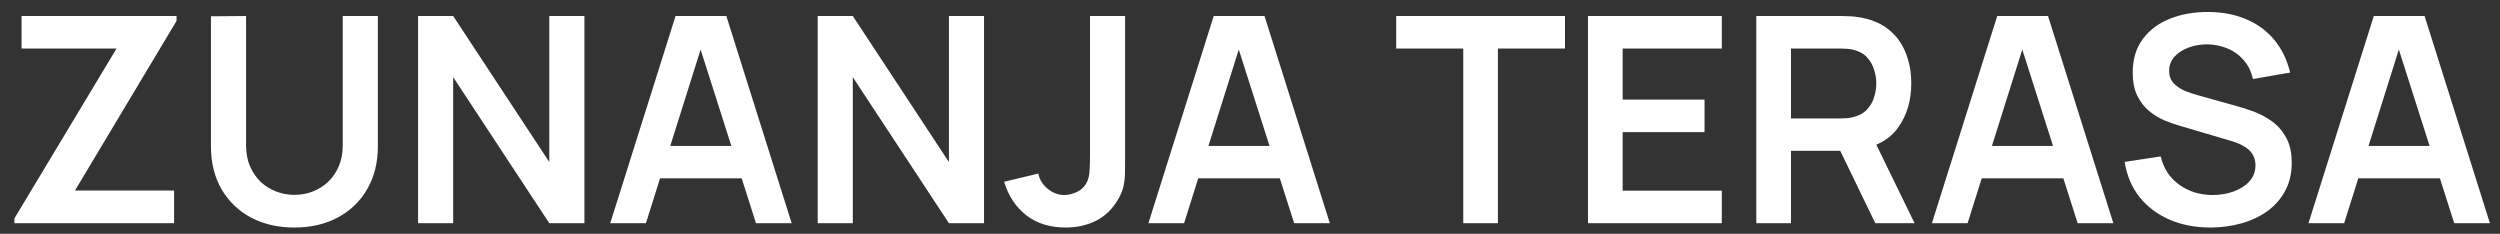
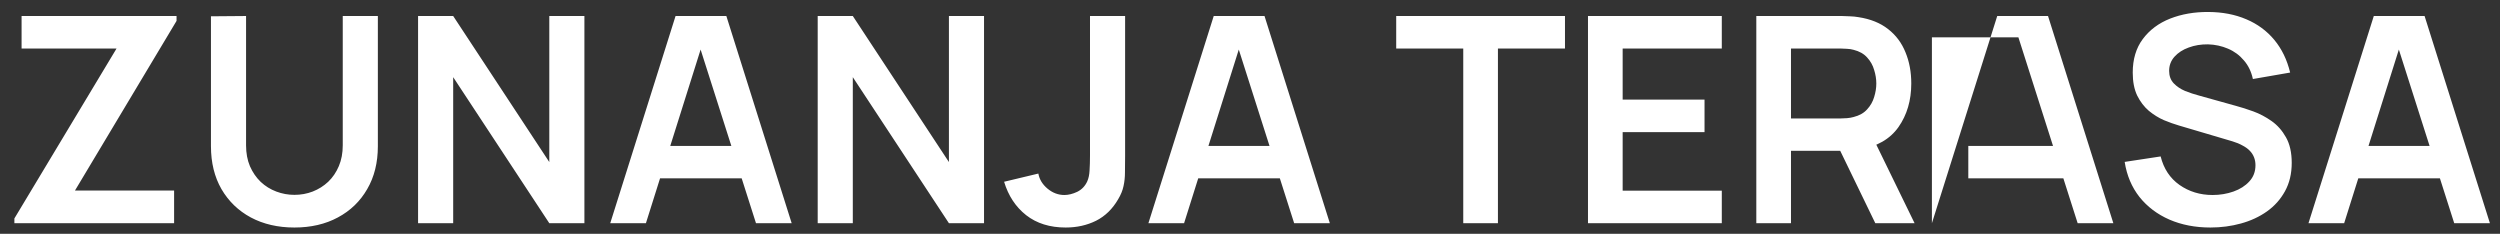
<svg xmlns="http://www.w3.org/2000/svg" width="139" height="13" viewBox="0 0 139 13" fill="none">
  <rect x="0" y="0" width="139" height="13" fill="#333333" stroke="none" />
-   <path d="M0.8 12.41V12.146L6.48 2.698H1.2V0.89H9.816V1.162L4.168 10.594H9.68V12.41H0.8ZM16.369 12.65C15.452 12.65 14.644 12.463 13.945 12.09C13.252 11.717 12.708 11.191 12.313 10.514C11.924 9.837 11.729 9.042 11.729 8.13V0.906L13.681 0.89V8.082C13.681 8.514 13.753 8.901 13.897 9.242C14.047 9.583 14.247 9.874 14.497 10.114C14.748 10.349 15.036 10.527 15.361 10.65C15.687 10.773 16.023 10.834 16.369 10.834C16.727 10.834 17.065 10.773 17.385 10.65C17.711 10.522 17.999 10.341 18.249 10.106C18.5 9.866 18.697 9.575 18.841 9.234C18.985 8.893 19.057 8.509 19.057 8.082V0.89H21.009V8.13C21.009 9.042 20.812 9.837 20.417 10.514C20.028 11.191 19.484 11.717 18.785 12.09C18.092 12.463 17.287 12.65 16.369 12.65ZM23.245 12.41V0.89H25.197L30.541 9.01V0.89H32.493V12.41H30.541L25.197 4.29V12.41H23.245ZM33.929 12.41L37.561 0.89H40.385L44.017 12.41H42.033L38.737 2.074H39.169L35.913 12.41H33.929ZM35.953 9.914V8.114H42.001V9.914H35.953ZM45.464 12.41V0.89H47.416L52.76 9.01V0.89H54.712V12.41H52.76L47.416 4.29V12.41H45.464ZM59.252 12.65C58.372 12.65 57.639 12.421 57.052 11.962C56.471 11.503 56.063 10.885 55.828 10.106L57.732 9.65C57.791 9.975 57.962 10.255 58.244 10.49C58.527 10.725 58.839 10.842 59.18 10.842C59.404 10.842 59.642 10.783 59.892 10.666C60.143 10.543 60.33 10.349 60.452 10.082C60.527 9.911 60.569 9.709 60.58 9.474C60.596 9.234 60.604 8.957 60.604 8.642V0.89H62.556V8.642C62.556 8.999 62.553 9.314 62.548 9.586C62.548 9.853 62.522 10.106 62.468 10.346C62.42 10.581 62.322 10.823 62.172 11.074C61.858 11.618 61.447 12.018 60.94 12.274C60.434 12.525 59.871 12.65 59.252 12.65ZM63.851 12.41L67.483 0.89H70.307L73.939 12.41H71.955L68.659 2.074H69.091L65.835 12.41H63.851ZM65.875 9.914V8.114H71.923V9.914H65.875ZM81.357 12.41V2.698H77.629V0.89H87.013V2.698H83.285V12.41H81.357ZM88.292 12.41V0.89H95.732V2.698H90.22V5.538H94.772V7.346H90.22V10.602H95.732V12.41H88.292ZM97.651 12.41V0.89H102.411C102.523 0.89 102.667 0.895 102.843 0.906C103.019 0.911 103.182 0.927 103.331 0.954C103.998 1.055 104.547 1.277 104.979 1.618C105.417 1.959 105.739 2.391 105.947 2.914C106.161 3.431 106.267 4.007 106.267 4.642C106.267 5.581 106.03 6.389 105.555 7.066C105.081 7.738 104.353 8.154 103.371 8.314L102.547 8.386H99.579V12.41H97.651ZM104.267 12.41L101.995 7.722L103.955 7.29L106.451 12.41H104.267ZM99.579 6.586H102.331C102.438 6.586 102.558 6.581 102.691 6.57C102.825 6.559 102.947 6.538 103.059 6.506C103.379 6.426 103.63 6.285 103.811 6.082C103.998 5.879 104.129 5.65 104.203 5.394C104.283 5.138 104.323 4.887 104.323 4.642C104.323 4.397 104.283 4.146 104.203 3.89C104.129 3.629 103.998 3.397 103.811 3.194C103.63 2.991 103.379 2.85 103.059 2.77C102.947 2.738 102.825 2.719 102.691 2.714C102.558 2.703 102.438 2.698 102.331 2.698H99.579V6.586ZM107.414 12.41L111.046 0.89H113.87L117.502 12.41H115.518L112.222 2.074H112.654L109.398 12.41H107.414ZM109.438 9.914V8.114H115.486V9.914H109.438ZM122.9 12.65C122.057 12.65 121.297 12.503 120.62 12.21C119.948 11.917 119.393 11.498 118.956 10.954C118.524 10.405 118.249 9.754 118.132 9.002L120.132 8.698C120.302 9.381 120.652 9.909 121.18 10.282C121.713 10.655 122.326 10.842 123.02 10.842C123.43 10.842 123.817 10.778 124.18 10.65C124.542 10.522 124.836 10.335 125.06 10.09C125.289 9.845 125.404 9.543 125.404 9.186C125.404 9.026 125.377 8.879 125.324 8.746C125.27 8.607 125.19 8.485 125.084 8.378C124.982 8.271 124.849 8.175 124.684 8.09C124.524 7.999 124.337 7.922 124.124 7.858L121.148 6.978C120.892 6.903 120.614 6.805 120.316 6.682C120.022 6.554 119.742 6.381 119.476 6.162C119.214 5.938 118.998 5.655 118.828 5.314C118.662 4.967 118.58 4.541 118.58 4.034C118.58 3.293 118.766 2.671 119.14 2.17C119.518 1.663 120.025 1.285 120.66 1.034C121.3 0.783 122.009 0.661 122.788 0.666C123.577 0.671 124.281 0.807 124.9 1.074C125.518 1.335 126.036 1.717 126.452 2.218C126.868 2.719 127.161 3.325 127.332 4.034L125.26 4.394C125.174 3.989 125.009 3.645 124.764 3.362C124.524 3.074 124.228 2.855 123.876 2.706C123.529 2.557 123.158 2.477 122.764 2.466C122.38 2.461 122.022 2.519 121.692 2.642C121.366 2.759 121.102 2.93 120.9 3.154C120.702 3.378 120.604 3.639 120.604 3.938C120.604 4.221 120.689 4.453 120.86 4.634C121.03 4.81 121.241 4.951 121.492 5.058C121.748 5.159 122.006 5.245 122.268 5.314L124.332 5.89C124.614 5.965 124.932 6.066 125.284 6.194C125.636 6.322 125.974 6.501 126.3 6.73C126.625 6.959 126.892 7.261 127.1 7.634C127.313 8.007 127.42 8.482 127.42 9.058C127.42 9.655 127.294 10.181 127.044 10.634C126.798 11.082 126.465 11.455 126.044 11.754C125.622 12.053 125.14 12.277 124.596 12.426C124.057 12.575 123.492 12.65 122.9 12.65ZM128.351 12.41L131.983 0.89H134.807L138.439 12.41H136.455L133.159 2.074H133.591L130.335 12.41H128.351ZM130.375 9.914V8.114H136.423V9.914H130.375Z" fill="white" />
+   <path d="M0.8 12.41V12.146L6.48 2.698H1.2V0.89H9.816V1.162L4.168 10.594H9.68V12.41H0.8ZM16.369 12.65C15.452 12.65 14.644 12.463 13.945 12.09C13.252 11.717 12.708 11.191 12.313 10.514C11.924 9.837 11.729 9.042 11.729 8.13V0.906L13.681 0.89V8.082C13.681 8.514 13.753 8.901 13.897 9.242C14.047 9.583 14.247 9.874 14.497 10.114C14.748 10.349 15.036 10.527 15.361 10.65C15.687 10.773 16.023 10.834 16.369 10.834C16.727 10.834 17.065 10.773 17.385 10.65C17.711 10.522 17.999 10.341 18.249 10.106C18.5 9.866 18.697 9.575 18.841 9.234C18.985 8.893 19.057 8.509 19.057 8.082V0.89H21.009V8.13C21.009 9.042 20.812 9.837 20.417 10.514C20.028 11.191 19.484 11.717 18.785 12.09C18.092 12.463 17.287 12.65 16.369 12.65ZM23.245 12.41V0.89H25.197L30.541 9.01V0.89H32.493V12.41H30.541L25.197 4.29V12.41H23.245ZM33.929 12.41L37.561 0.89H40.385L44.017 12.41H42.033L38.737 2.074H39.169L35.913 12.41H33.929ZM35.953 9.914V8.114H42.001V9.914H35.953ZM45.464 12.41V0.89H47.416L52.76 9.01V0.89H54.712V12.41H52.76L47.416 4.29V12.41H45.464ZM59.252 12.65C58.372 12.65 57.639 12.421 57.052 11.962C56.471 11.503 56.063 10.885 55.828 10.106L57.732 9.65C57.791 9.975 57.962 10.255 58.244 10.49C58.527 10.725 58.839 10.842 59.18 10.842C59.404 10.842 59.642 10.783 59.892 10.666C60.143 10.543 60.33 10.349 60.452 10.082C60.527 9.911 60.569 9.709 60.58 9.474C60.596 9.234 60.604 8.957 60.604 8.642V0.89H62.556V8.642C62.556 8.999 62.553 9.314 62.548 9.586C62.548 9.853 62.522 10.106 62.468 10.346C62.42 10.581 62.322 10.823 62.172 11.074C61.858 11.618 61.447 12.018 60.94 12.274C60.434 12.525 59.871 12.65 59.252 12.65ZM63.851 12.41L67.483 0.89H70.307L73.939 12.41H71.955L68.659 2.074H69.091L65.835 12.41H63.851ZM65.875 9.914V8.114H71.923V9.914H65.875ZM81.357 12.41V2.698H77.629V0.89H87.013V2.698H83.285V12.41H81.357ZM88.292 12.41V0.89H95.732V2.698H90.22V5.538H94.772V7.346H90.22V10.602H95.732V12.41H88.292ZM97.651 12.41V0.89H102.411C102.523 0.89 102.667 0.895 102.843 0.906C103.019 0.911 103.182 0.927 103.331 0.954C103.998 1.055 104.547 1.277 104.979 1.618C105.417 1.959 105.739 2.391 105.947 2.914C106.161 3.431 106.267 4.007 106.267 4.642C106.267 5.581 106.03 6.389 105.555 7.066C105.081 7.738 104.353 8.154 103.371 8.314L102.547 8.386H99.579V12.41H97.651ZM104.267 12.41L101.995 7.722L103.955 7.29L106.451 12.41H104.267ZM99.579 6.586H102.331C102.438 6.586 102.558 6.581 102.691 6.57C102.825 6.559 102.947 6.538 103.059 6.506C103.379 6.426 103.63 6.285 103.811 6.082C103.998 5.879 104.129 5.65 104.203 5.394C104.283 5.138 104.323 4.887 104.323 4.642C104.323 4.397 104.283 4.146 104.203 3.89C104.129 3.629 103.998 3.397 103.811 3.194C103.63 2.991 103.379 2.85 103.059 2.77C102.947 2.738 102.825 2.719 102.691 2.714C102.558 2.703 102.438 2.698 102.331 2.698H99.579V6.586ZM107.414 12.41L111.046 0.89H113.87L117.502 12.41H115.518L112.222 2.074H112.654H107.414ZM109.438 9.914V8.114H115.486V9.914H109.438ZM122.9 12.65C122.057 12.65 121.297 12.503 120.62 12.21C119.948 11.917 119.393 11.498 118.956 10.954C118.524 10.405 118.249 9.754 118.132 9.002L120.132 8.698C120.302 9.381 120.652 9.909 121.18 10.282C121.713 10.655 122.326 10.842 123.02 10.842C123.43 10.842 123.817 10.778 124.18 10.65C124.542 10.522 124.836 10.335 125.06 10.09C125.289 9.845 125.404 9.543 125.404 9.186C125.404 9.026 125.377 8.879 125.324 8.746C125.27 8.607 125.19 8.485 125.084 8.378C124.982 8.271 124.849 8.175 124.684 8.09C124.524 7.999 124.337 7.922 124.124 7.858L121.148 6.978C120.892 6.903 120.614 6.805 120.316 6.682C120.022 6.554 119.742 6.381 119.476 6.162C119.214 5.938 118.998 5.655 118.828 5.314C118.662 4.967 118.58 4.541 118.58 4.034C118.58 3.293 118.766 2.671 119.14 2.17C119.518 1.663 120.025 1.285 120.66 1.034C121.3 0.783 122.009 0.661 122.788 0.666C123.577 0.671 124.281 0.807 124.9 1.074C125.518 1.335 126.036 1.717 126.452 2.218C126.868 2.719 127.161 3.325 127.332 4.034L125.26 4.394C125.174 3.989 125.009 3.645 124.764 3.362C124.524 3.074 124.228 2.855 123.876 2.706C123.529 2.557 123.158 2.477 122.764 2.466C122.38 2.461 122.022 2.519 121.692 2.642C121.366 2.759 121.102 2.93 120.9 3.154C120.702 3.378 120.604 3.639 120.604 3.938C120.604 4.221 120.689 4.453 120.86 4.634C121.03 4.81 121.241 4.951 121.492 5.058C121.748 5.159 122.006 5.245 122.268 5.314L124.332 5.89C124.614 5.965 124.932 6.066 125.284 6.194C125.636 6.322 125.974 6.501 126.3 6.73C126.625 6.959 126.892 7.261 127.1 7.634C127.313 8.007 127.42 8.482 127.42 9.058C127.42 9.655 127.294 10.181 127.044 10.634C126.798 11.082 126.465 11.455 126.044 11.754C125.622 12.053 125.14 12.277 124.596 12.426C124.057 12.575 123.492 12.65 122.9 12.65ZM128.351 12.41L131.983 0.89H134.807L138.439 12.41H136.455L133.159 2.074H133.591L130.335 12.41H128.351ZM130.375 9.914V8.114H136.423V9.914H130.375Z" fill="white" />
</svg>